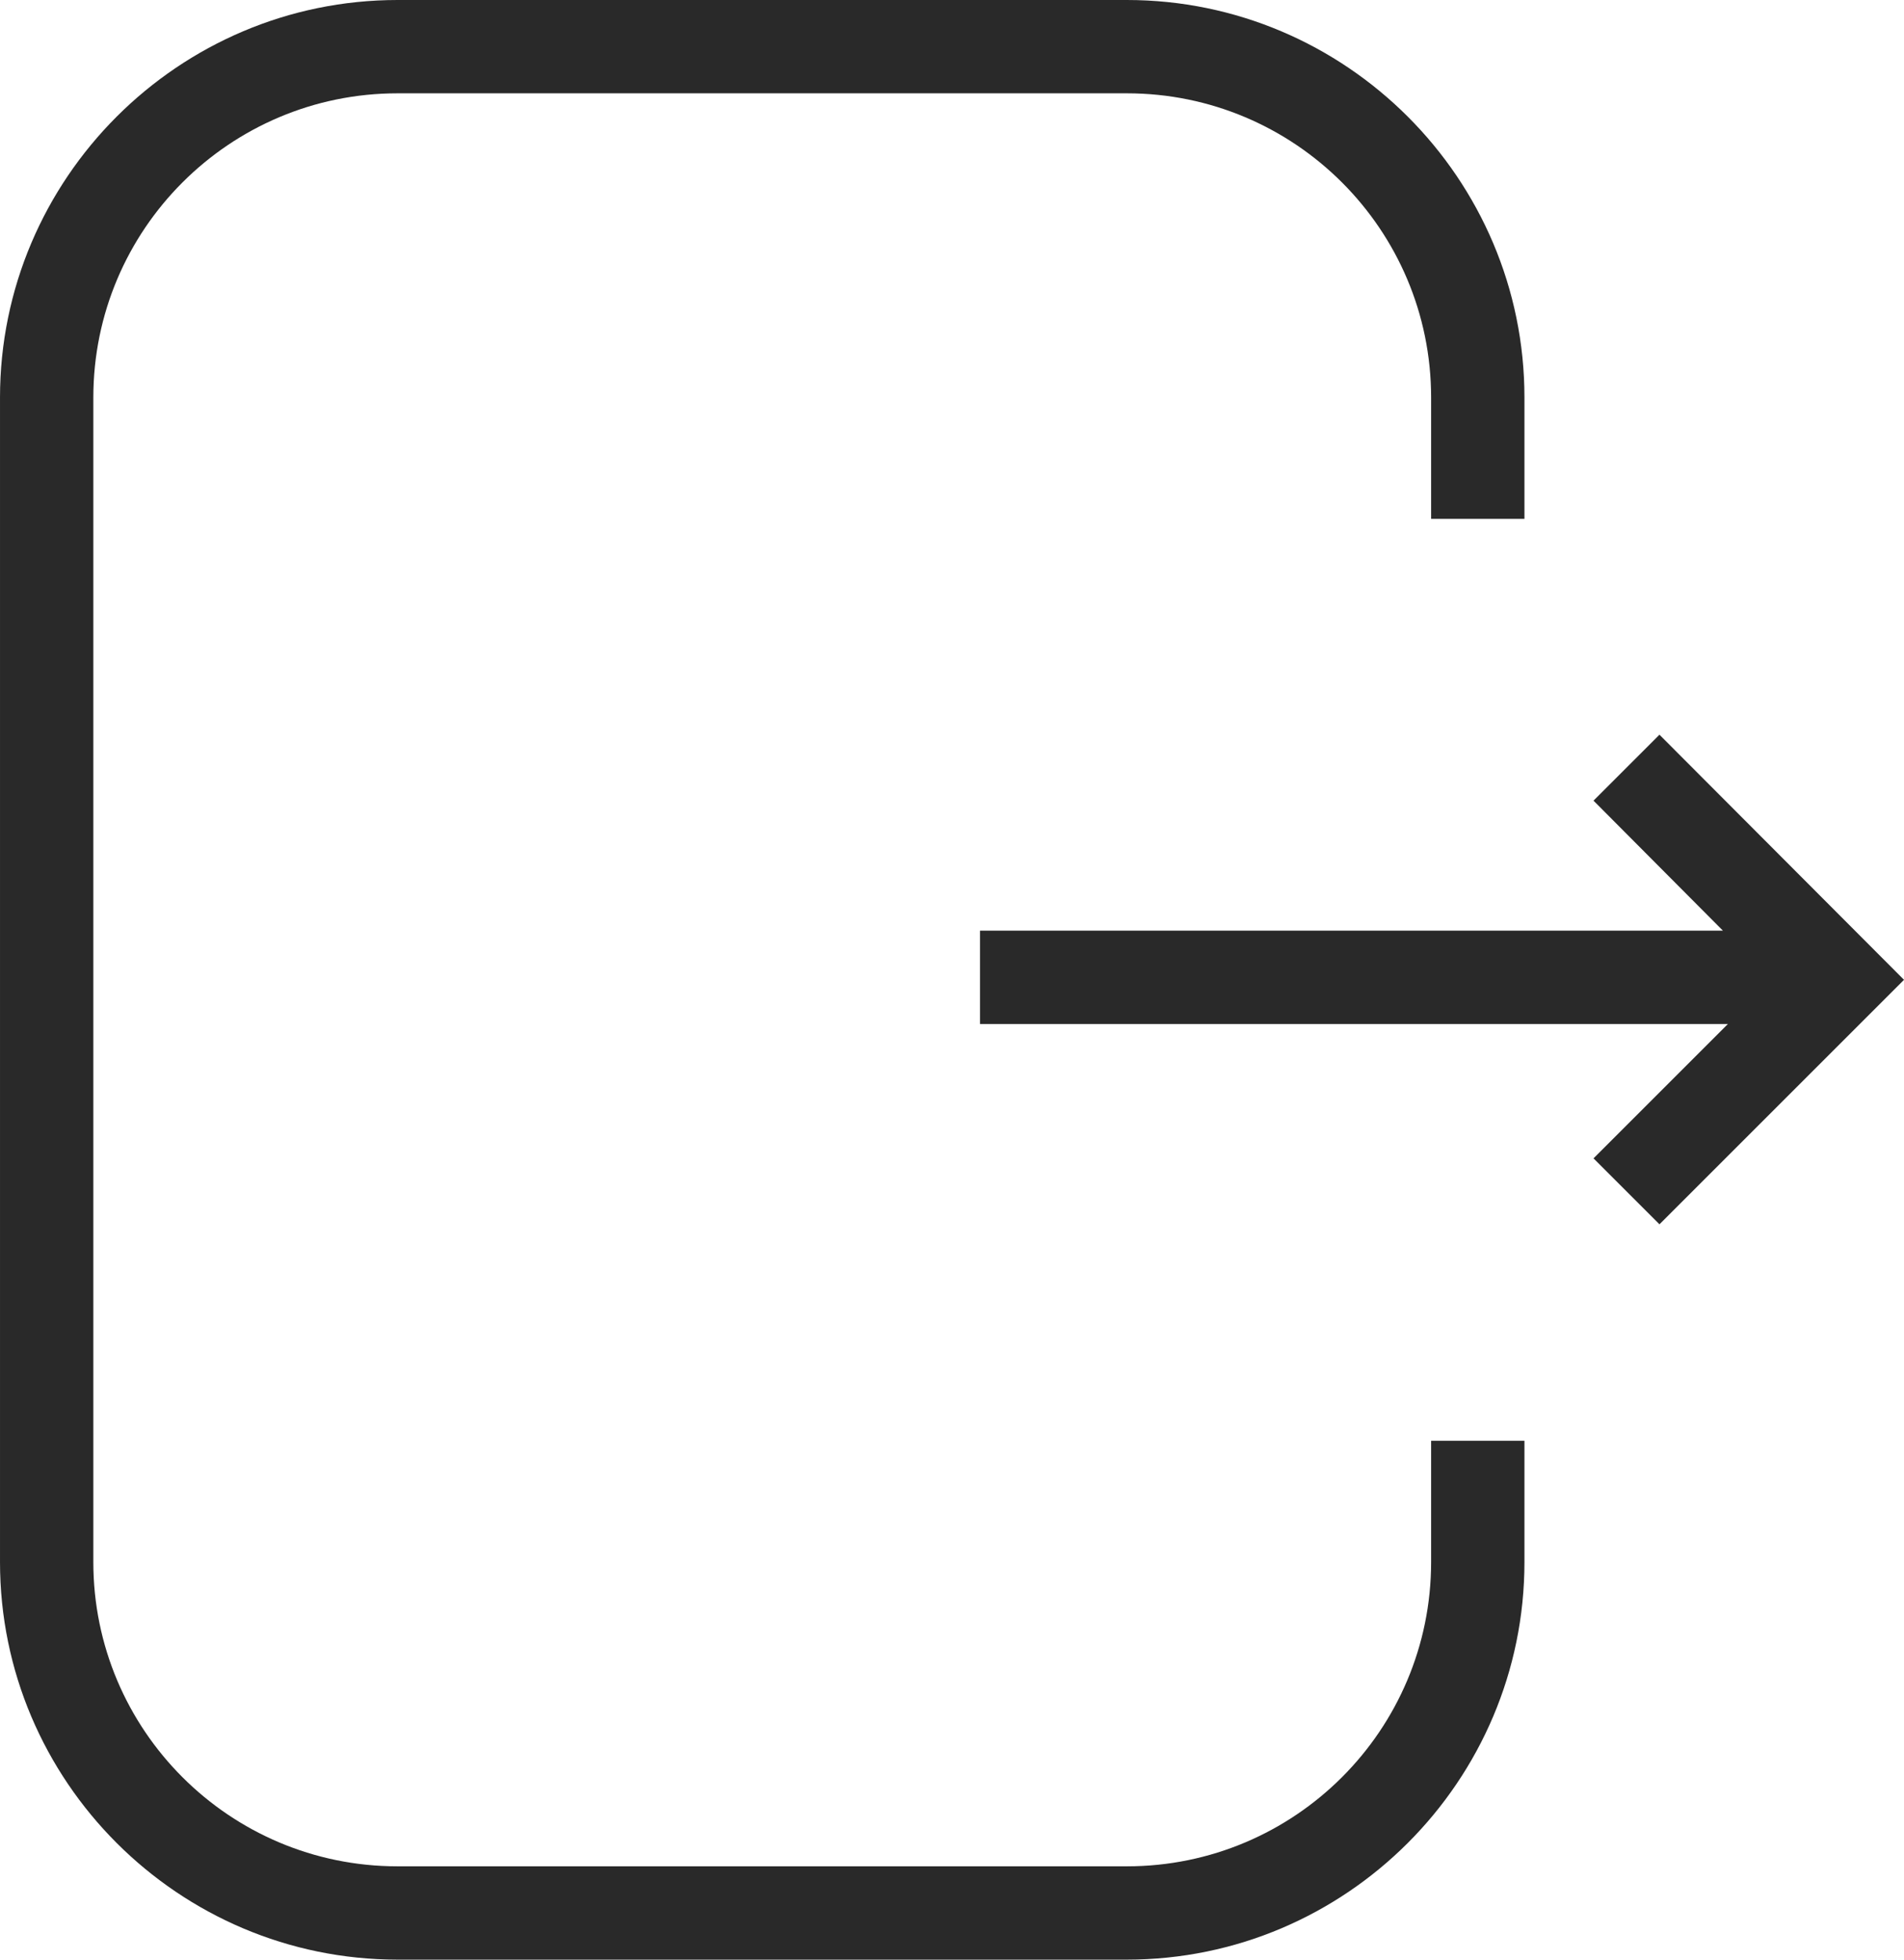
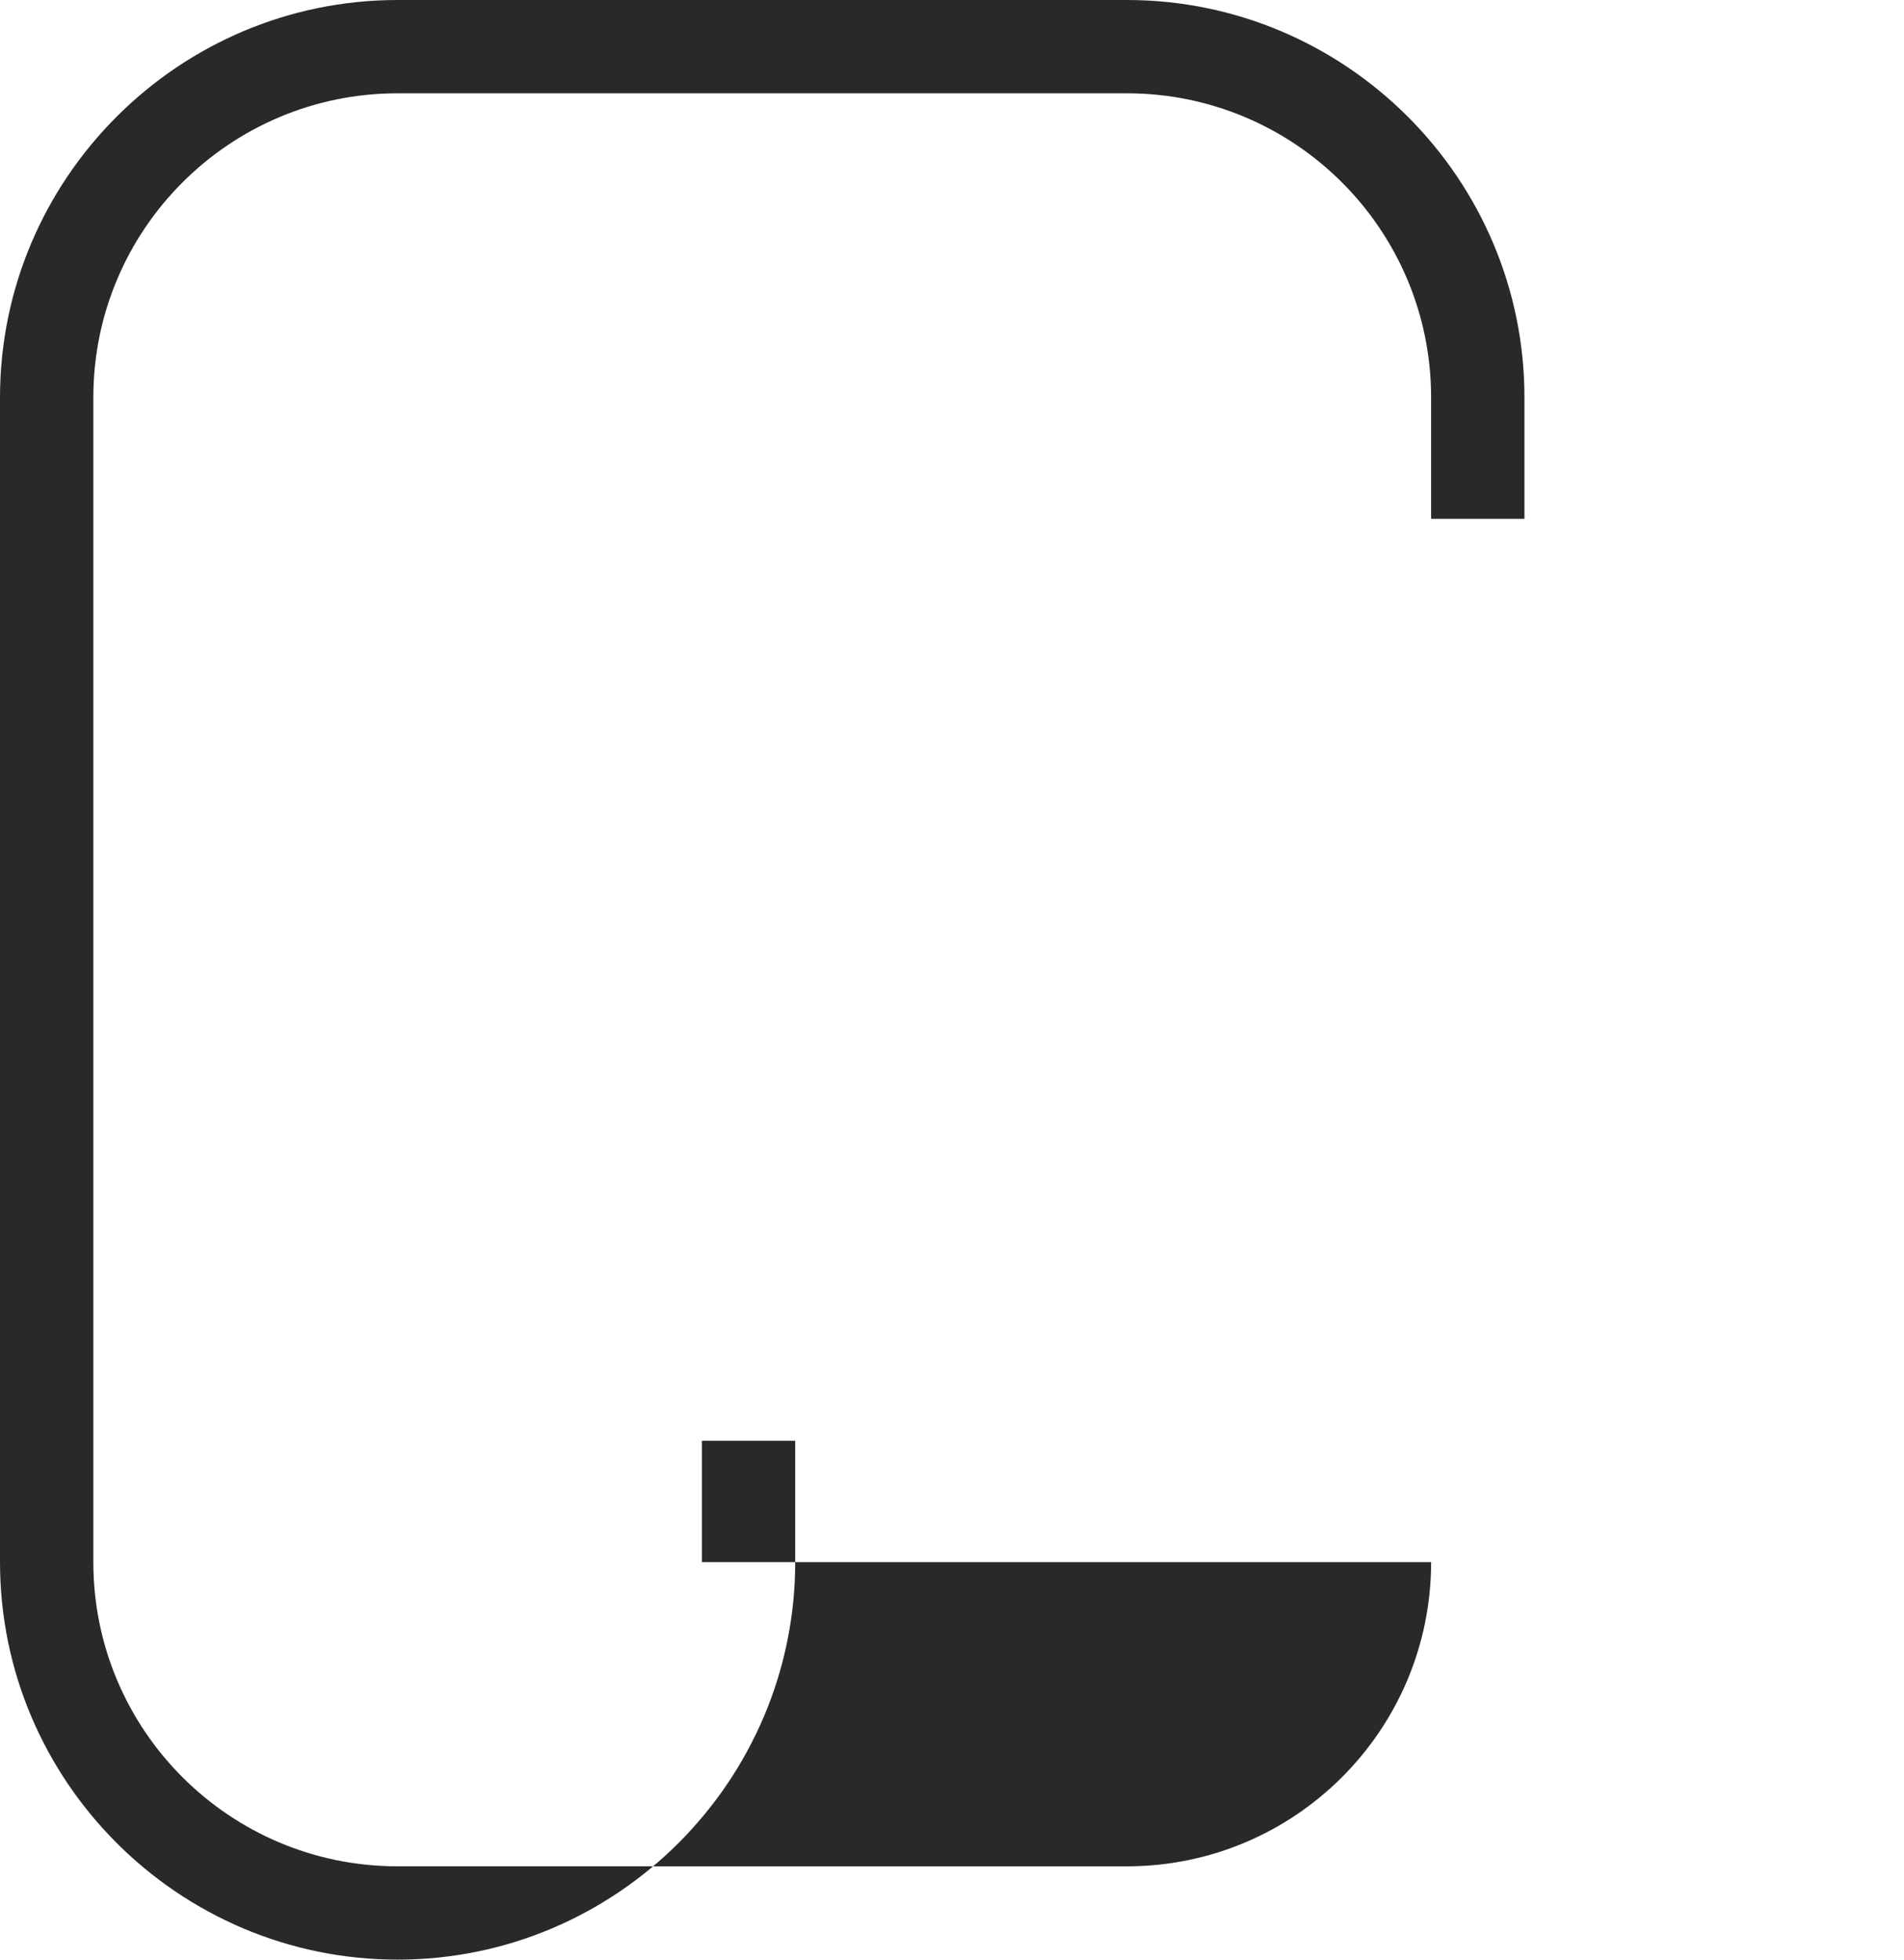
<svg xmlns="http://www.w3.org/2000/svg" id="Layer_1" data-name="Layer 1" viewBox="7.2 6.75 30.6 31.5">
  <defs>
    <style>
      .cls-1 {
        fill: #292929;
        stroke-width: 0px;
      }
    </style>
  </defs>
-   <path class="cls-1" d="M30.2,31.86c0,2.7-2.19,4.89-4.89,4.89h-11.72c-2.7,0-4.89-2.19-4.89-4.89V13.14c0-2.7,2.19-4.89,4.89-4.89h11.72c2.7,0,4.89,2.19,4.89,4.89v1.95h1.5v-1.95c0-3.52-2.87-6.39-6.39-6.39h-11.72c-3.52,0-6.39,2.87-6.39,6.39v18.72c0,3.52,2.87,6.39,6.39,6.39h11.72c3.52,0,6.39-2.87,6.39-6.39v-1.95h-1.5v1.95Z" />
-   <polygon class="cls-1" points="33.87 18.56 32.81 19.62 34.89 21.71 22.95 21.71 22.95 23.21 34.97 23.21 32.81 25.37 33.87 26.43 37.8 22.5 33.87 18.56" />
+   <path class="cls-1" d="M30.2,31.86c0,2.7-2.19,4.89-4.89,4.89h-11.72c-2.7,0-4.89-2.19-4.89-4.89V13.14c0-2.7,2.19-4.89,4.89-4.89h11.72c2.7,0,4.89,2.19,4.89,4.89v1.95h1.5v-1.95c0-3.52-2.87-6.39-6.39-6.39h-11.72c-3.52,0-6.39,2.87-6.39,6.39v18.72c0,3.52,2.87,6.39,6.39,6.39c3.52,0,6.39-2.87,6.39-6.39v-1.95h-1.5v1.95Z" />
</svg>